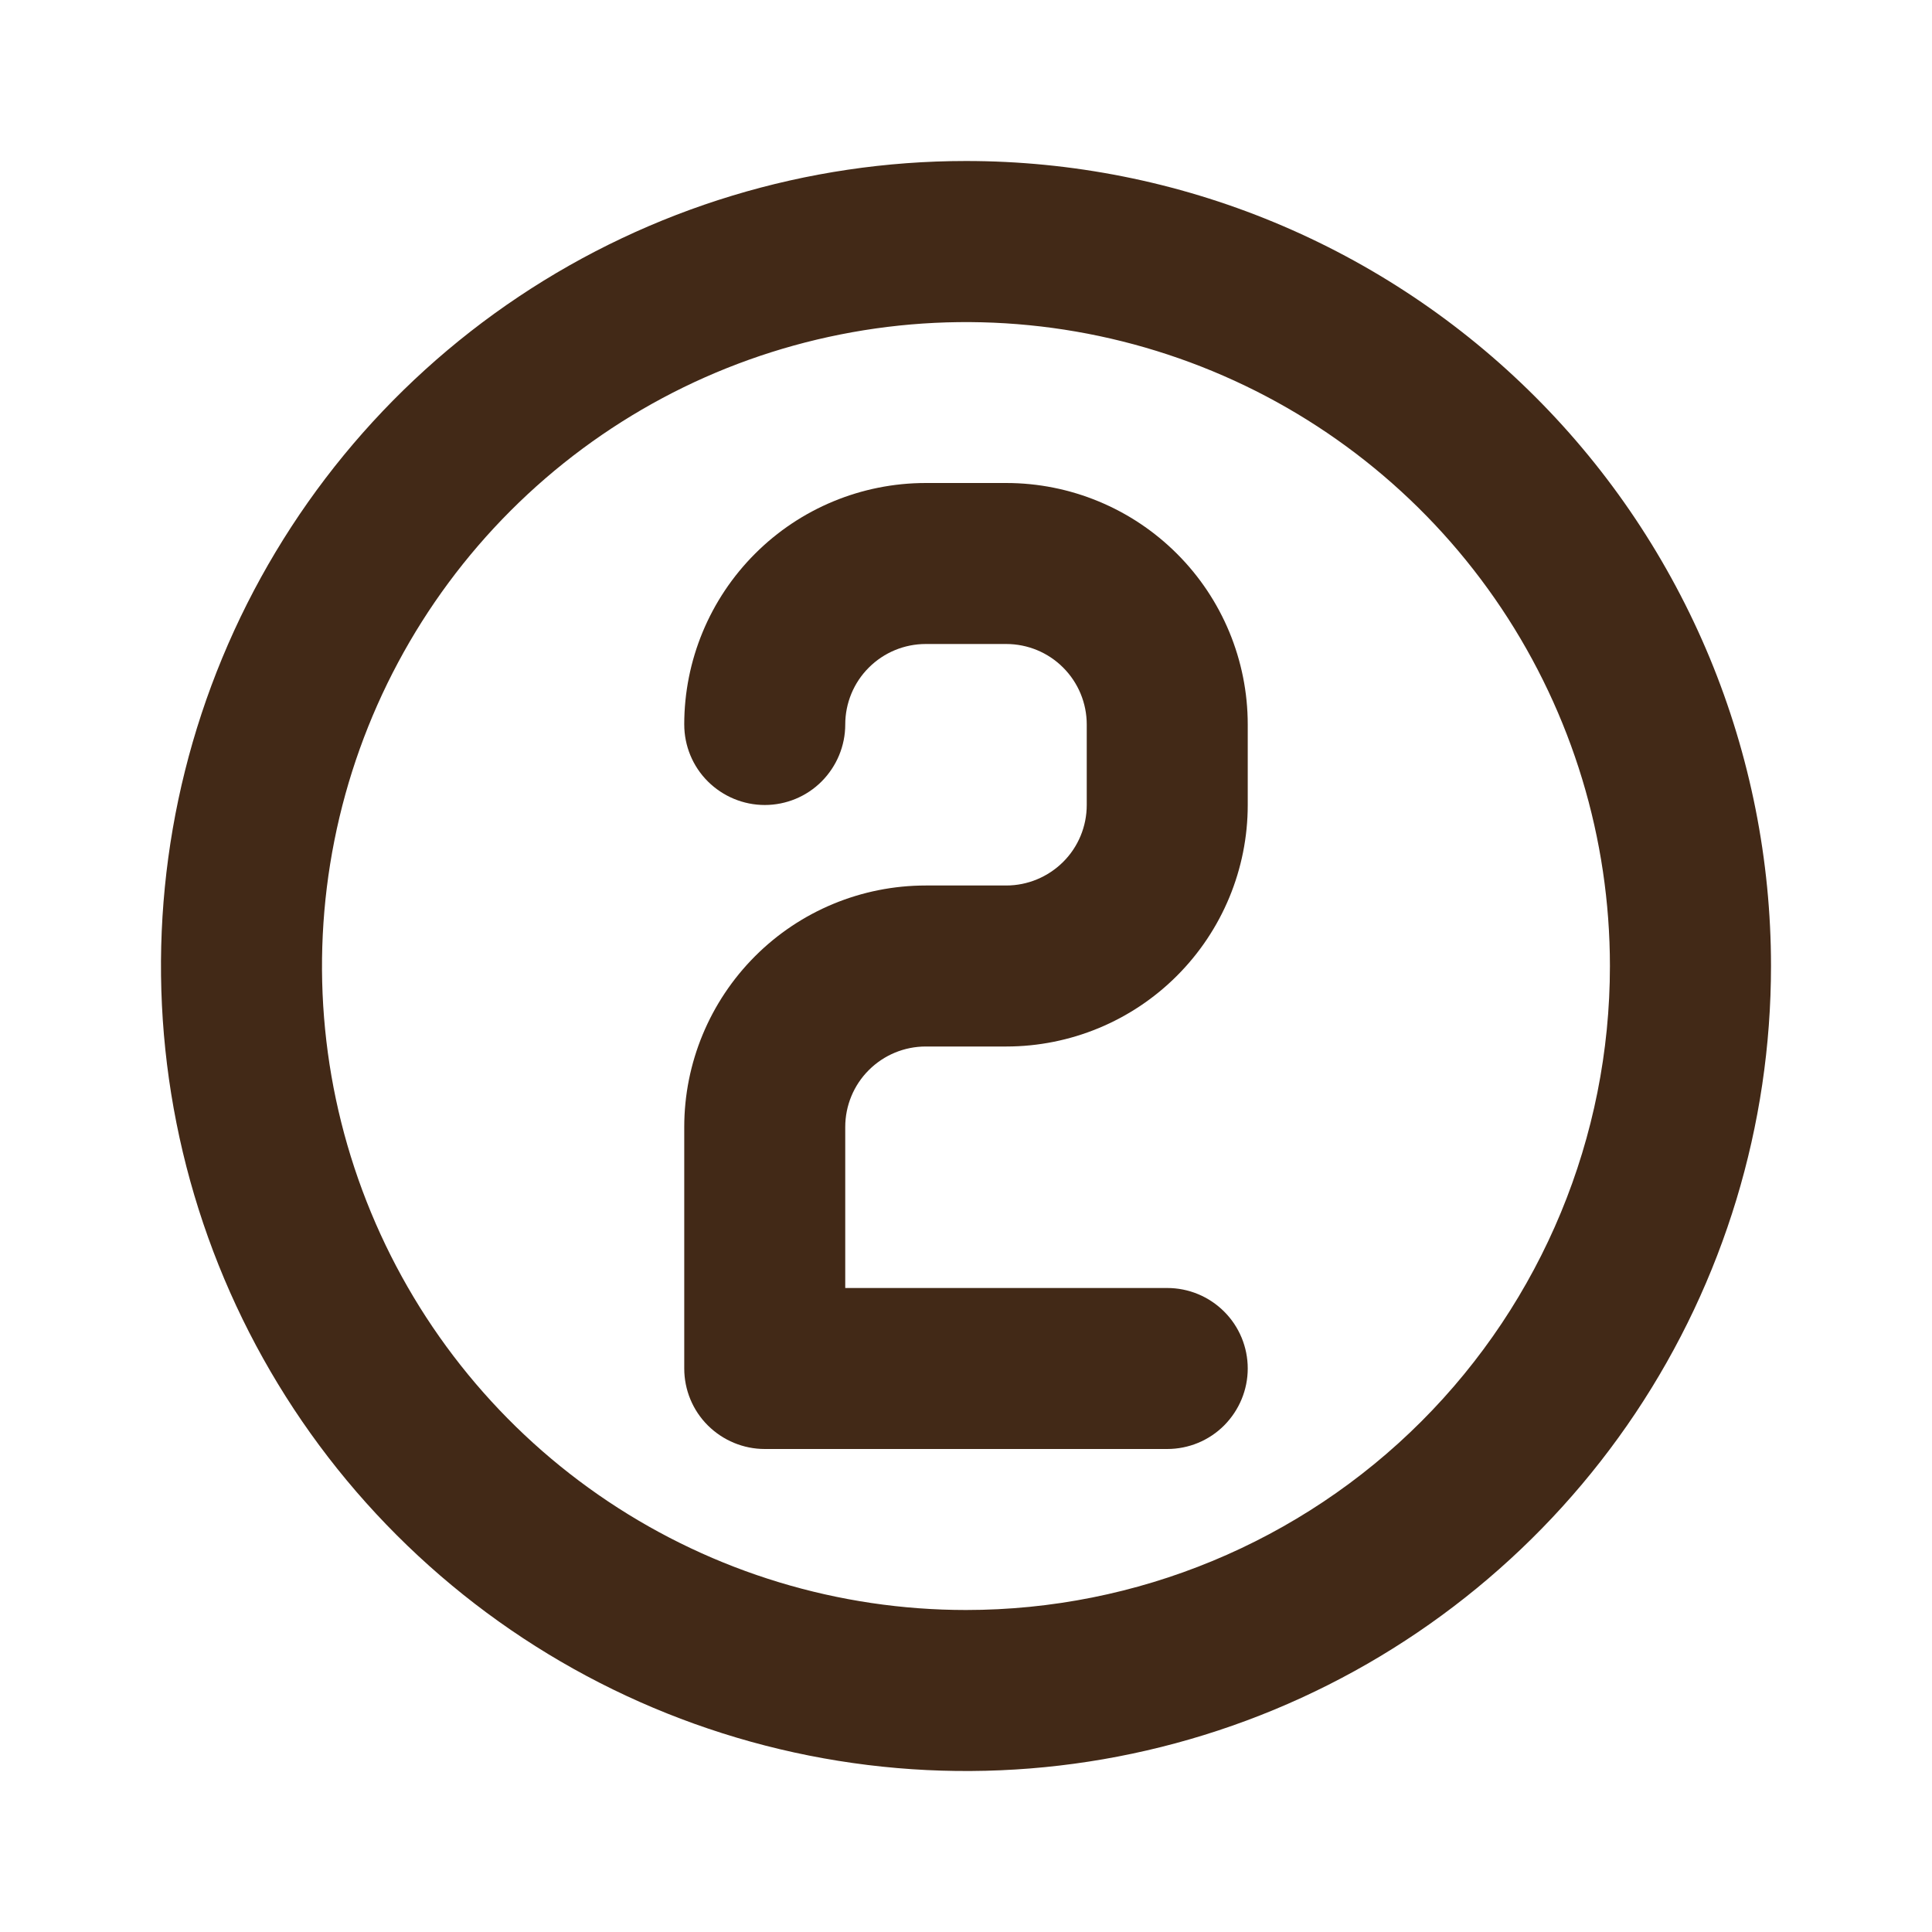
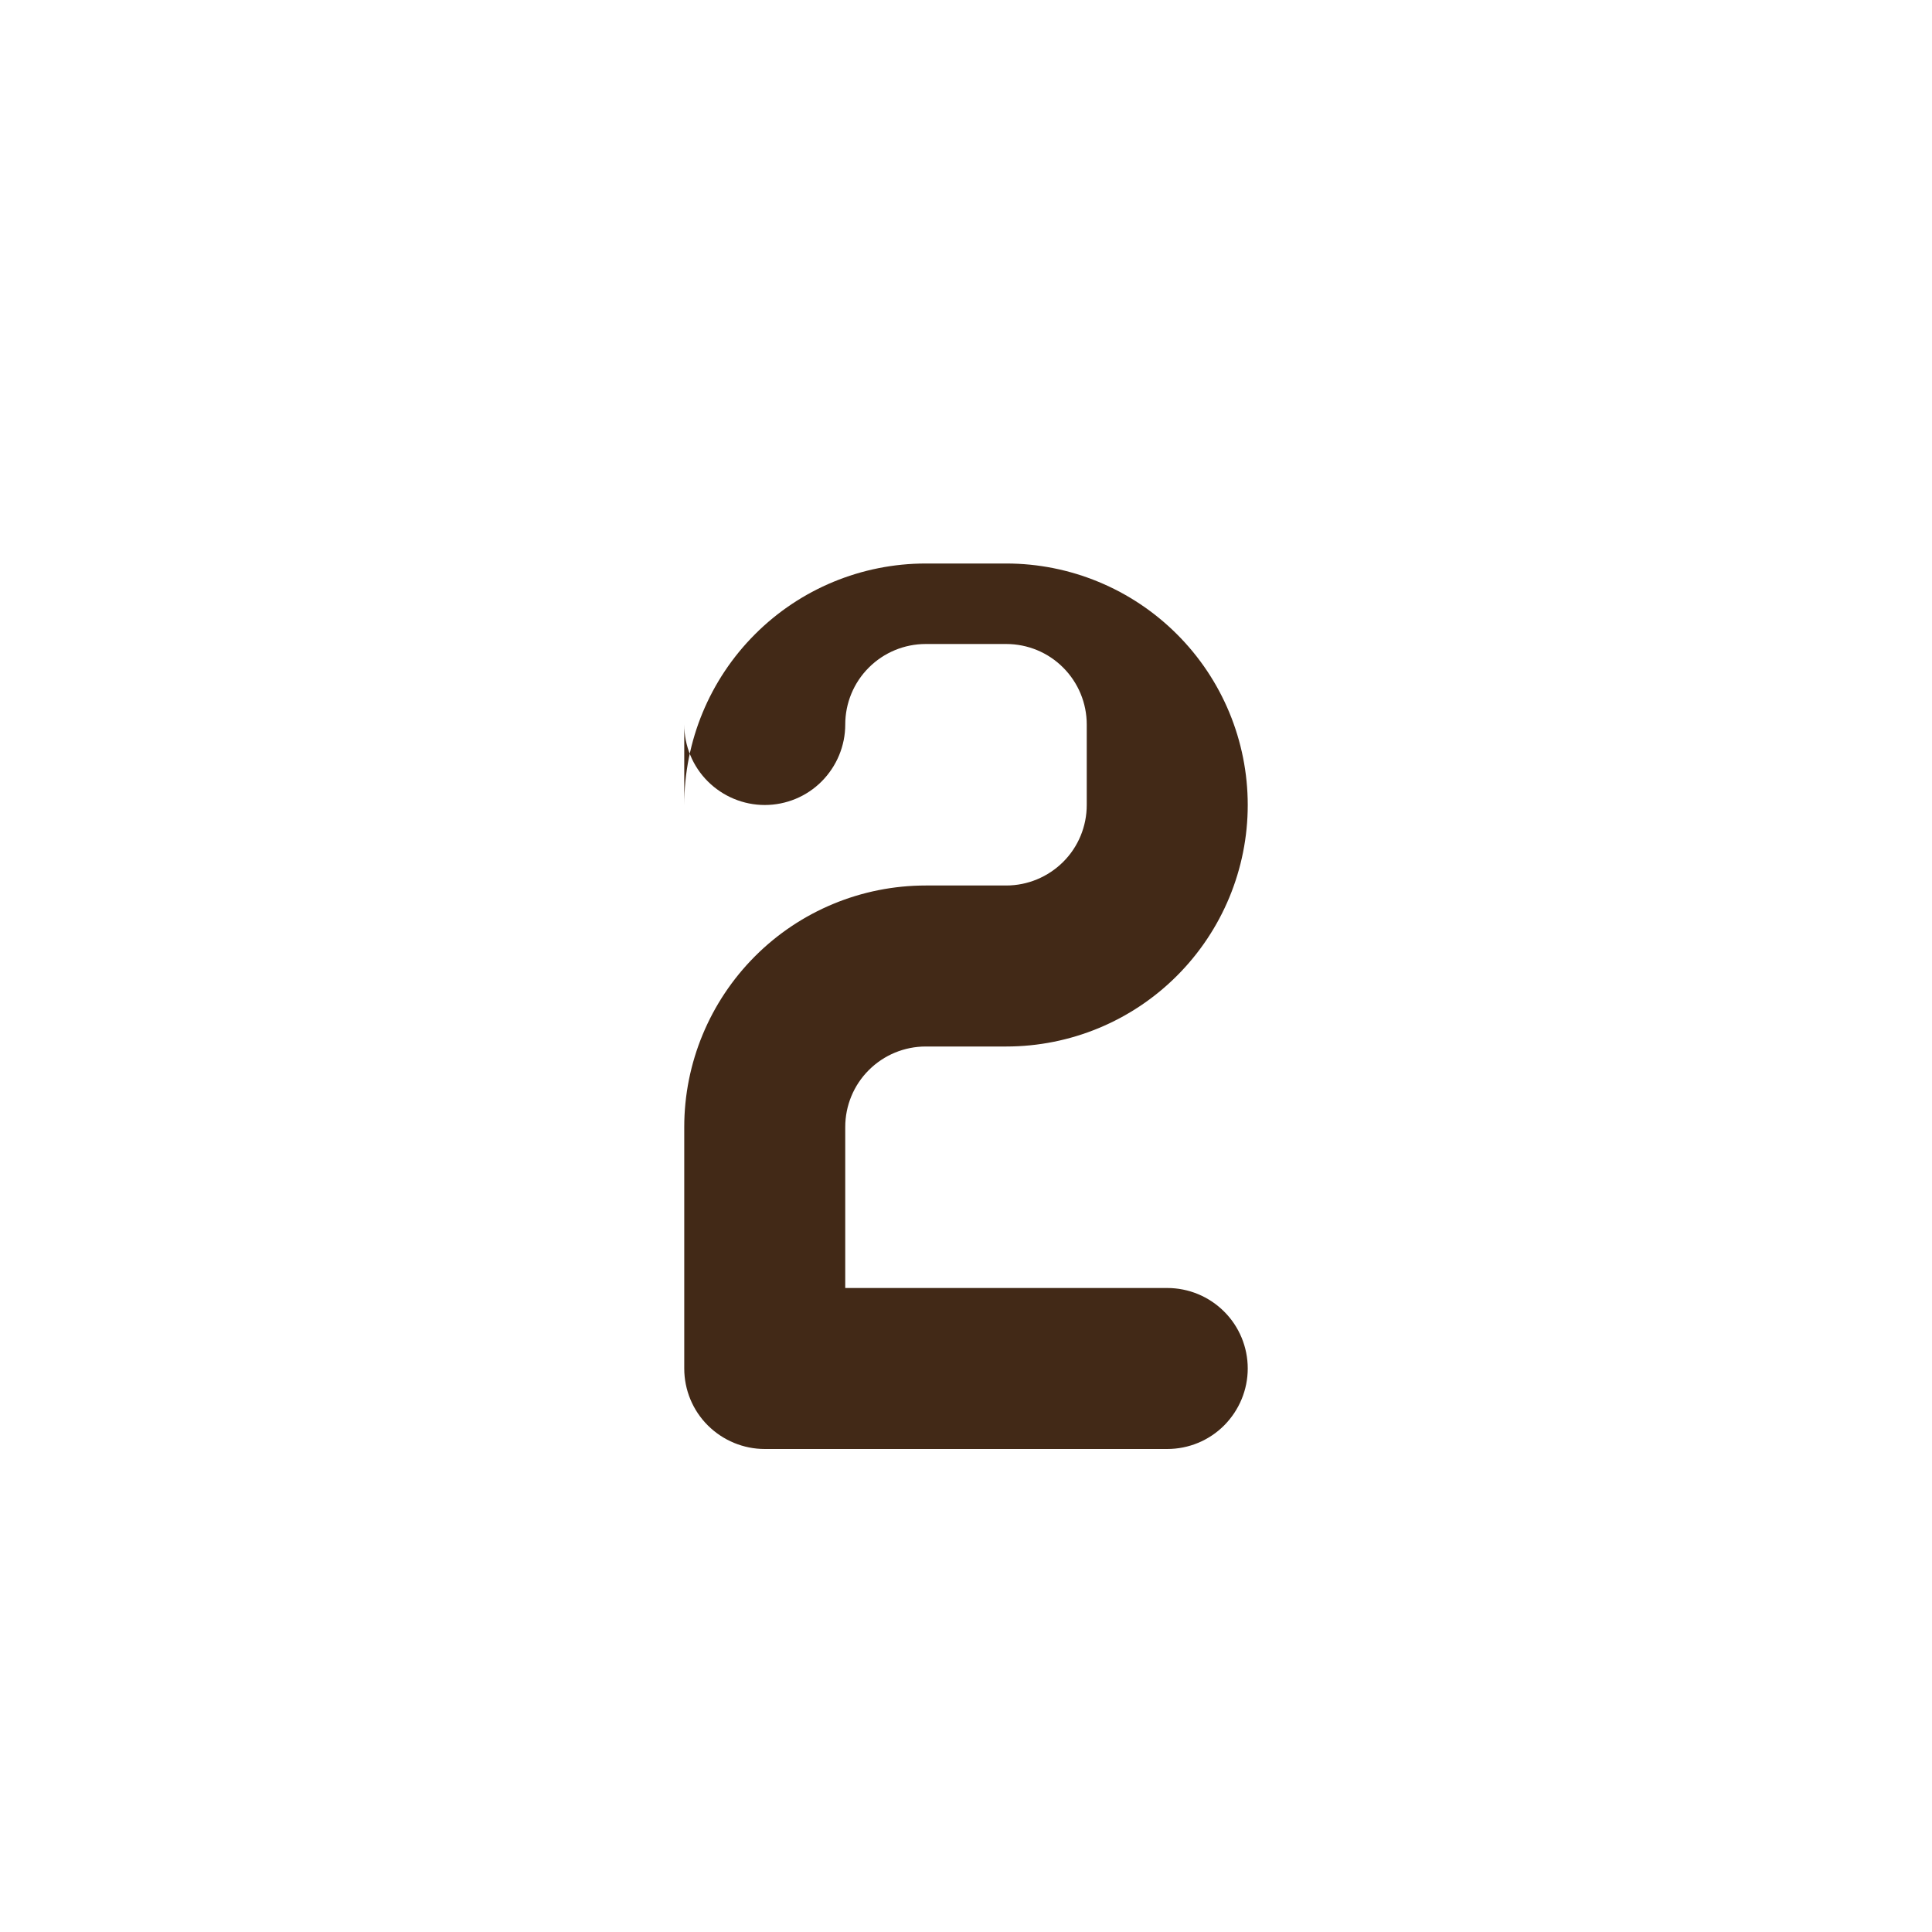
<svg xmlns="http://www.w3.org/2000/svg" id="chart-line" version="1.1" viewBox="0 0 24 24">
  <defs>
    <style>
      .st0 {
        fill: #422917;
      }
    </style>
  </defs>
-   <path class="st0" d="M21.239,8.173c-.503-1.213-1.239-2.316-2.168-3.244-.929-.929-2.031-1.665-3.244-2.168-1.213-.503-2.514-.761-3.827-.761-1.978,0-3.911.586-5.556,1.685-1.645,1.099-2.926,2.661-3.683,4.488-.757,1.827-.955,3.838-.569,5.778.386,1.94,1.338,3.722,2.737,5.12,1.398,1.398,3.18,2.351,5.12,2.737,1.94.386,3.95.188,5.778-.569,1.827-.757,3.389-2.039,4.488-3.683,1.099-1.644,1.685-3.578,1.685-5.556,0-1.313-.259-2.614-.761-3.827ZM17.657,17.657c-1.5,1.5-3.535,2.343-5.657,2.343-1.582,0-3.129-.469-4.445-1.348-1.316-.879-2.341-2.128-2.946-3.59-.606-1.462-.764-3.07-.455-4.622.309-1.552,1.071-2.977,2.189-4.096,1.119-1.119,2.544-1.881,4.096-2.189,1.552-.309,3.16-.15,4.622.455s2.711,1.631,3.59,2.946c.879,1.316,1.348,2.862,1.348,4.445,0,2.122-.843,4.157-2.343,5.657Z" />
-   <path class="st0" d="M8.5,9c0,.265.105.52.293.707s.442.293.707.293.52-.105.707-.293.293-.442.293-.707c0-.265.105-.52.293-.707.188-.188.442-.293.707-.293h1c.265,0,.52.105.707.293.188.188.293.442.293.707v1c0,.265-.105.52-.293.707s-.442.293-.707.293h-1c-.796,0-1.559.316-2.121.879s-.879,1.326-.879,2.121v3c0,.265.105.52.293.707s.442.293.707.293h5c.265,0,.52-.105.707-.293s.293-.442.293-.707-.105-.52-.293-.707c-.188-.188-.442-.293-.707-.293h-4v-2c0-.265.105-.52.293-.707.188-.188.442-.293.707-.293h1c.796,0,1.559-.316,2.121-.879.563-.563.879-1.326.879-2.121v-1c0-.796-.316-1.559-.879-2.121-.563-.563-1.326-.879-2.121-.879h-1c-.796,0-1.559.316-2.121.879-.563.563-.879,1.326-.879,2.121Z" />
+   <path class="st0" d="M8.5,9c0,.265.105.52.293.707s.442.293.707.293.52-.105.707-.293.293-.442.293-.707c0-.265.105-.52.293-.707.188-.188.442-.293.707-.293h1c.265,0,.52.105.707.293.188.188.293.442.293.707v1c0,.265-.105.52-.293.707s-.442.293-.707.293h-1c-.796,0-1.559.316-2.121.879s-.879,1.326-.879,2.121v3c0,.265.105.52.293.707s.442.293.707.293h5c.265,0,.52-.105.707-.293s.293-.442.293-.707-.105-.52-.293-.707c-.188-.188-.442-.293-.707-.293h-4v-2c0-.265.105-.52.293-.707.188-.188.442-.293.707-.293h1c.796,0,1.559-.316,2.121-.879.563-.563.879-1.326.879-2.121c0-.796-.316-1.559-.879-2.121-.563-.563-1.326-.879-2.121-.879h-1c-.796,0-1.559.316-2.121.879-.563.563-.879,1.326-.879,2.121Z" />
</svg>